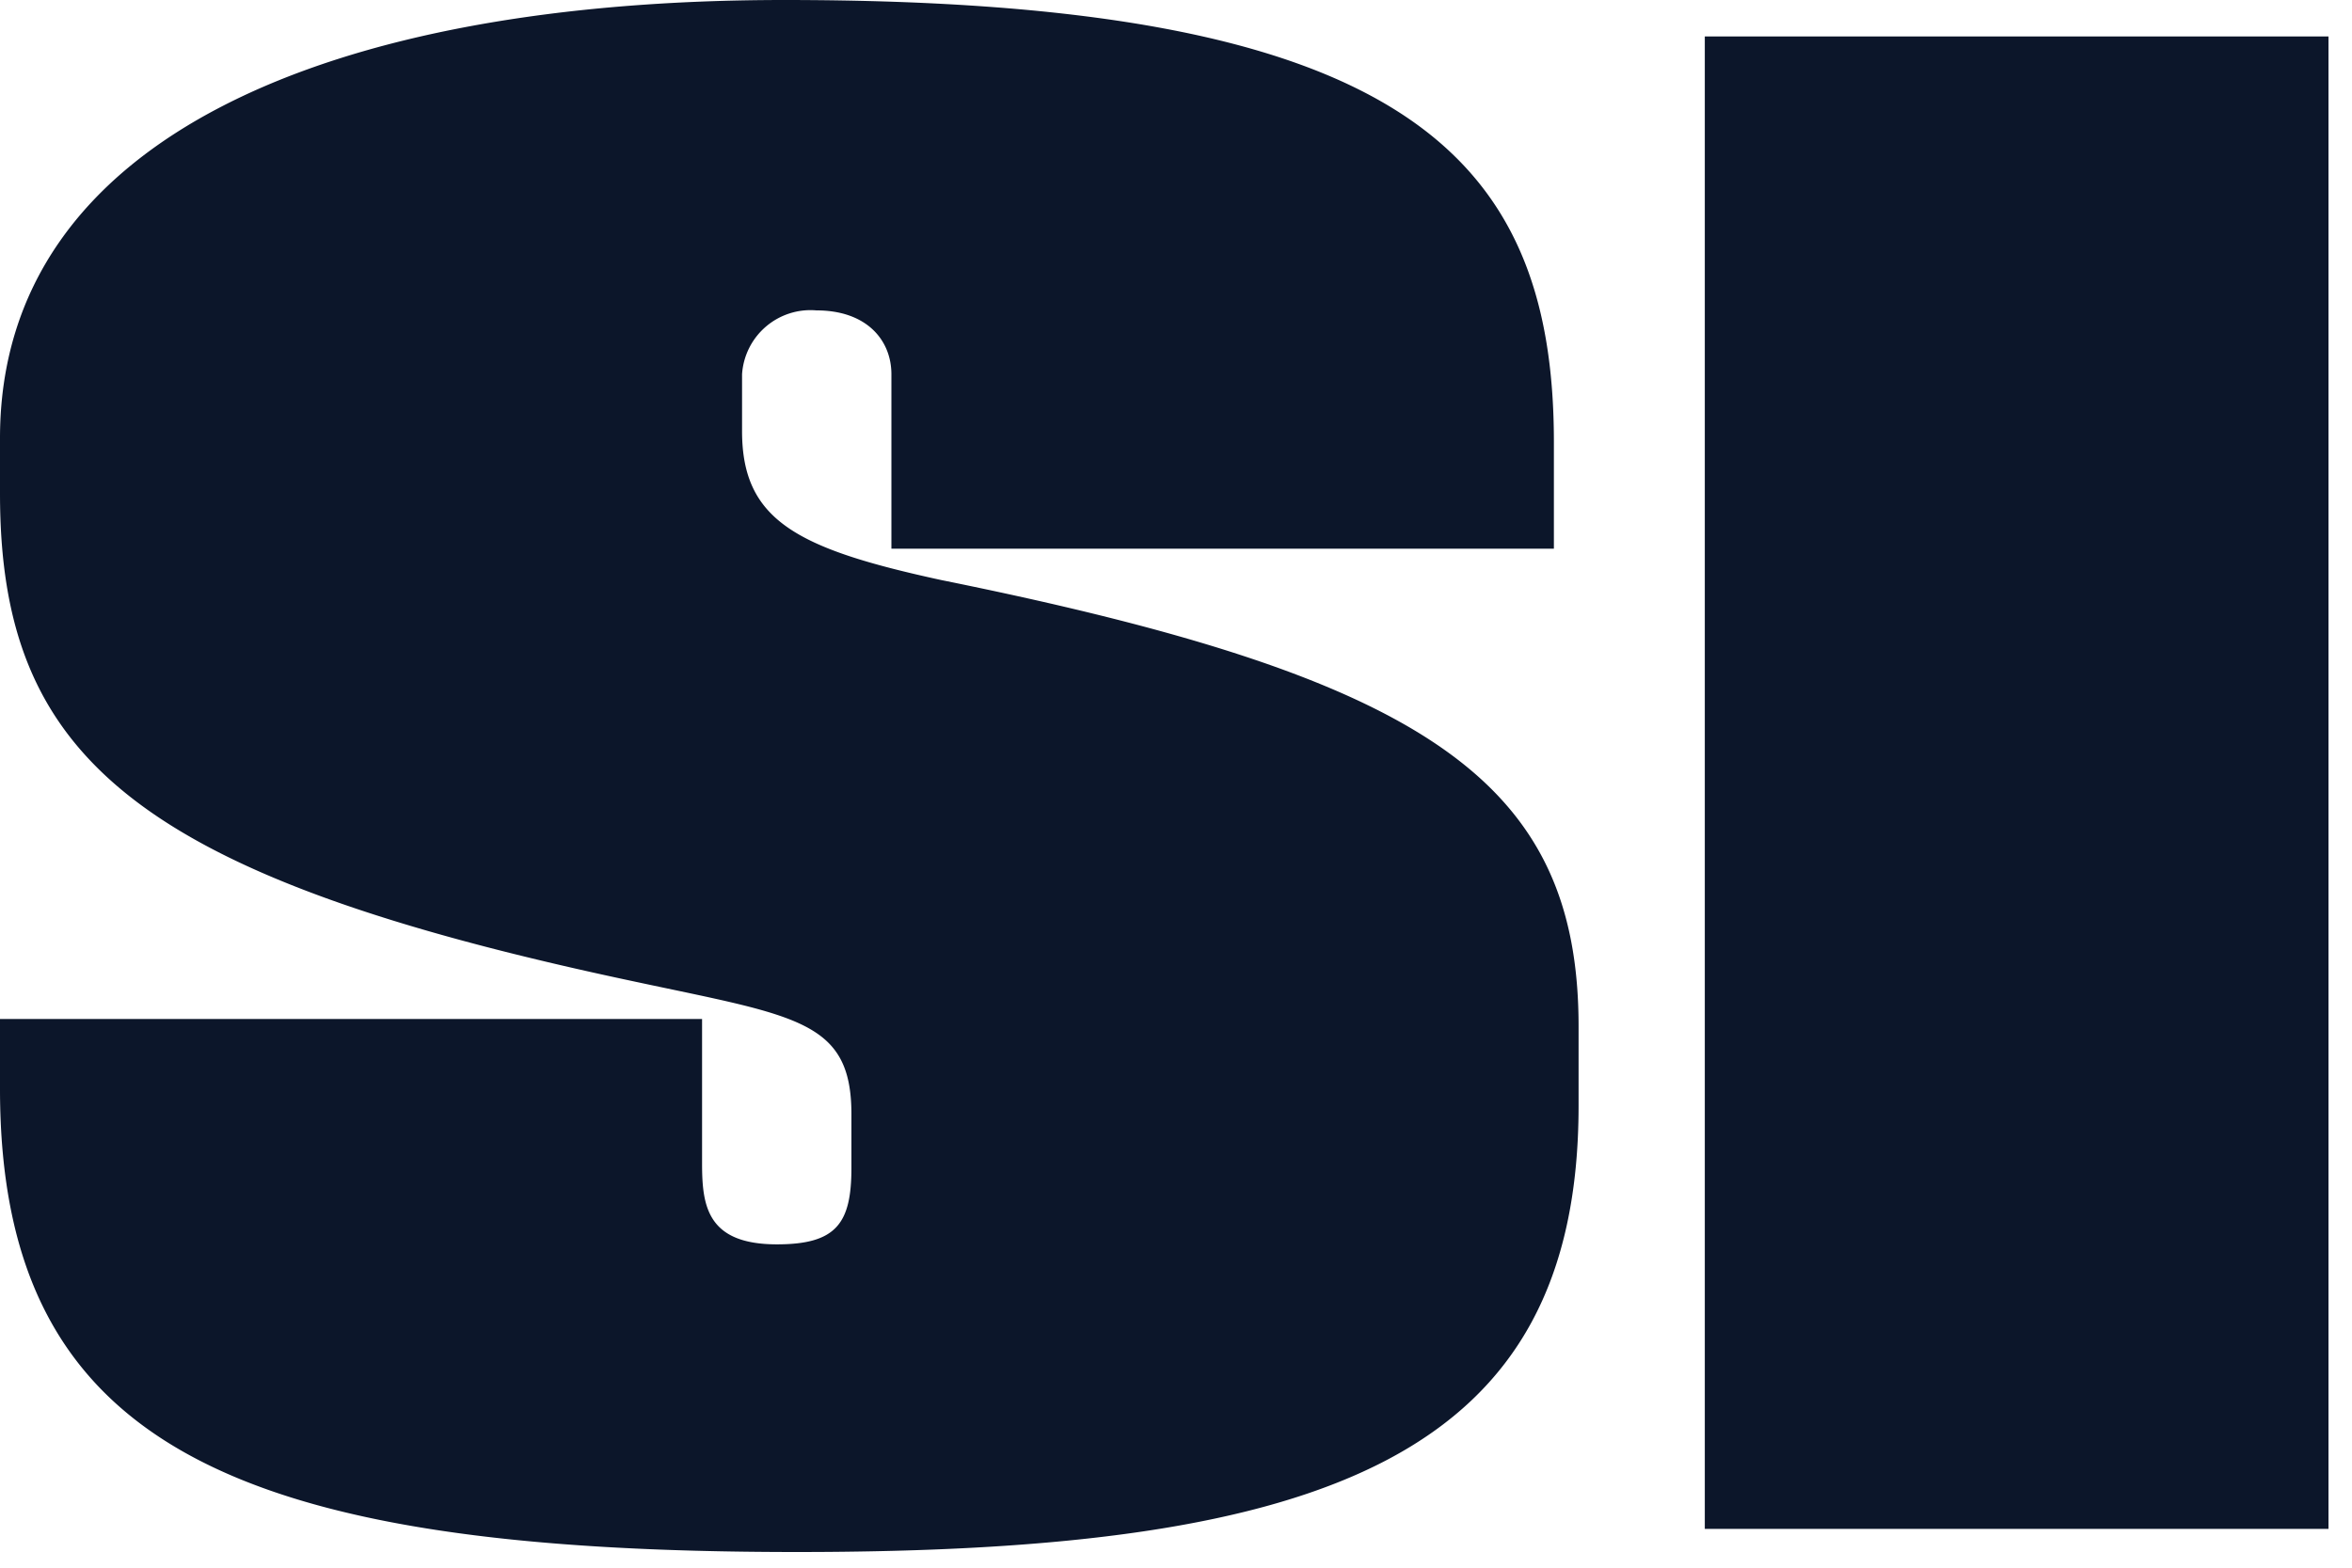
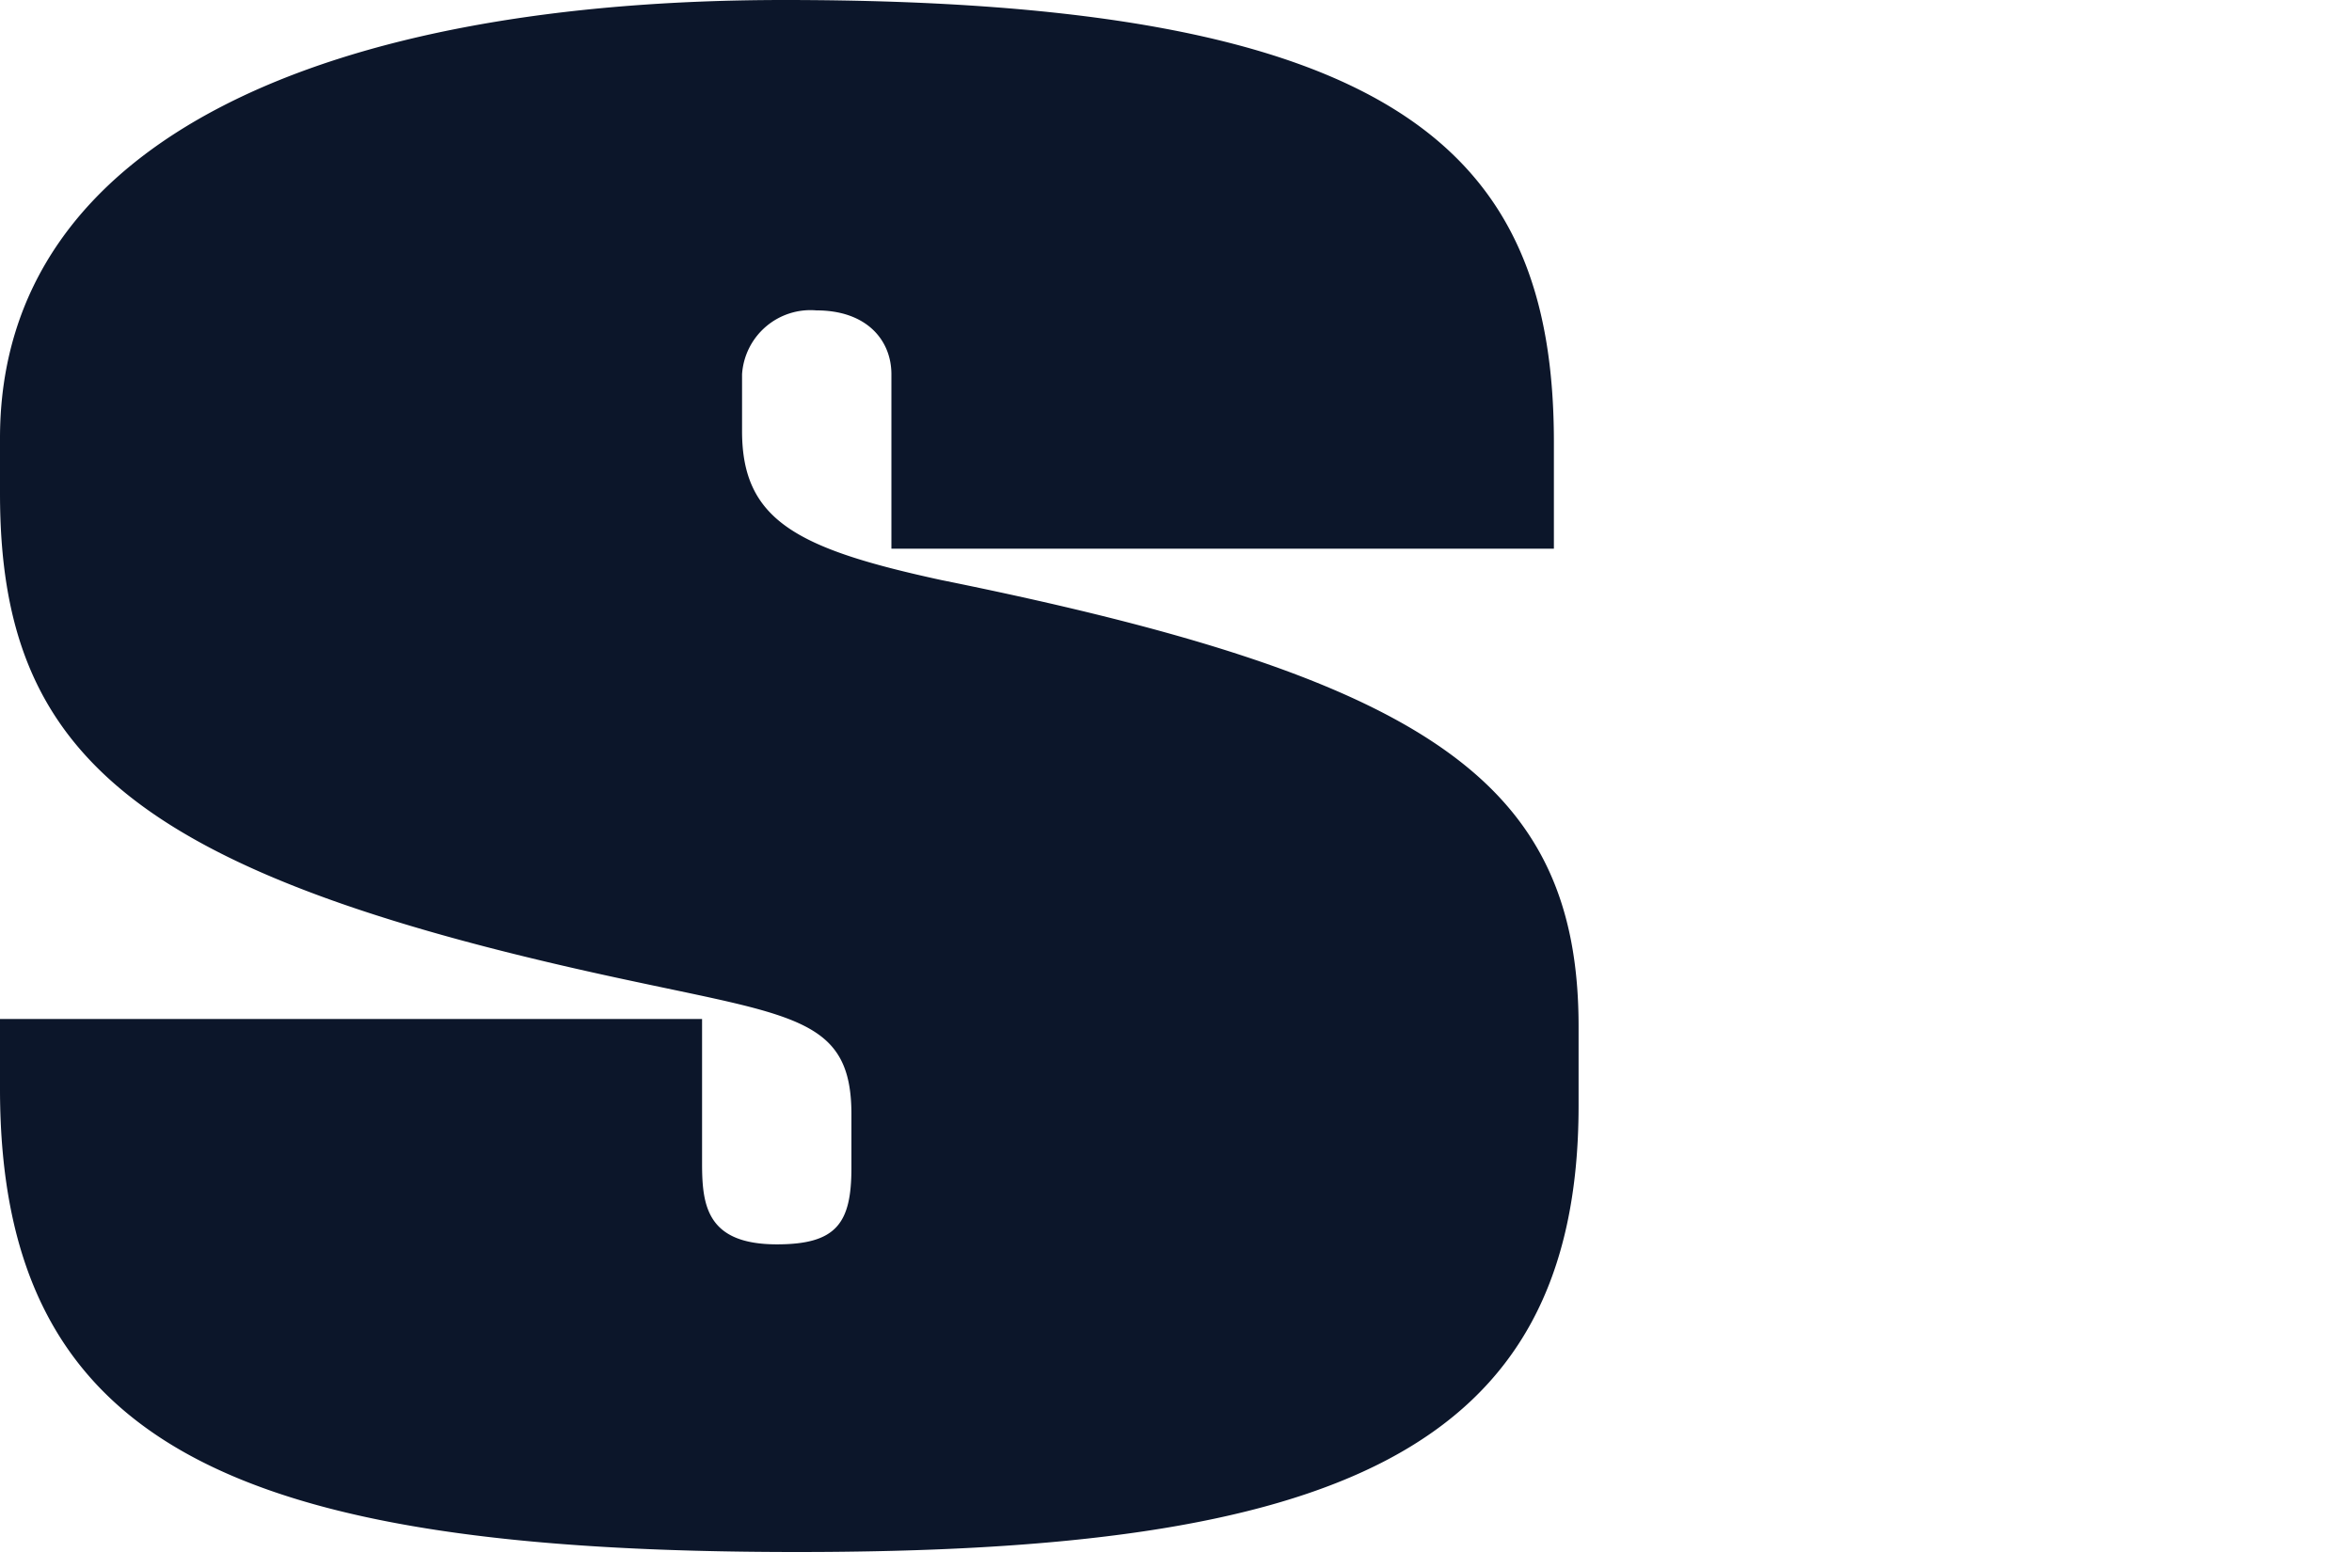
<svg xmlns="http://www.w3.org/2000/svg" id="Layer_1" data-name="Layer 1" viewBox="0 0 60 40">
  <defs>
    <style>.cls-1,.cls-2{fill:#0c162a;}.cls-2{fill-rule:evenodd;}</style>
  </defs>
-   <rect class="cls-1" x="43.49" y="0.93" width="15.91" height="38.08" />
  <path class="cls-2" d="M40.27,28.21c0,8.9-6.35,11.39-19.94,11.39C6,39.6,0,36.89,0,27.78V26H17.91v3.69c0,1.08.13,2.06,1.91,2.06,1.52,0,1.9-.54,1.9-1.95V28.43c0-2.39-1.39-2.5-5.46-3.37C3.43,22.35,0,19.31,0,12.59V11.18C0,3.47,8.51,0,20,0,35.7,0,39.64,3.91,39.64,11.28V14H22.74V9.55c0-.87-.63-1.63-1.91-1.63a1.75,1.75,0,0,0-1.9,1.63V11c0,2.28,1.4,3,5.08,3.8,12.32,2.49,16.26,5.1,16.26,11.39Z" />
</svg>